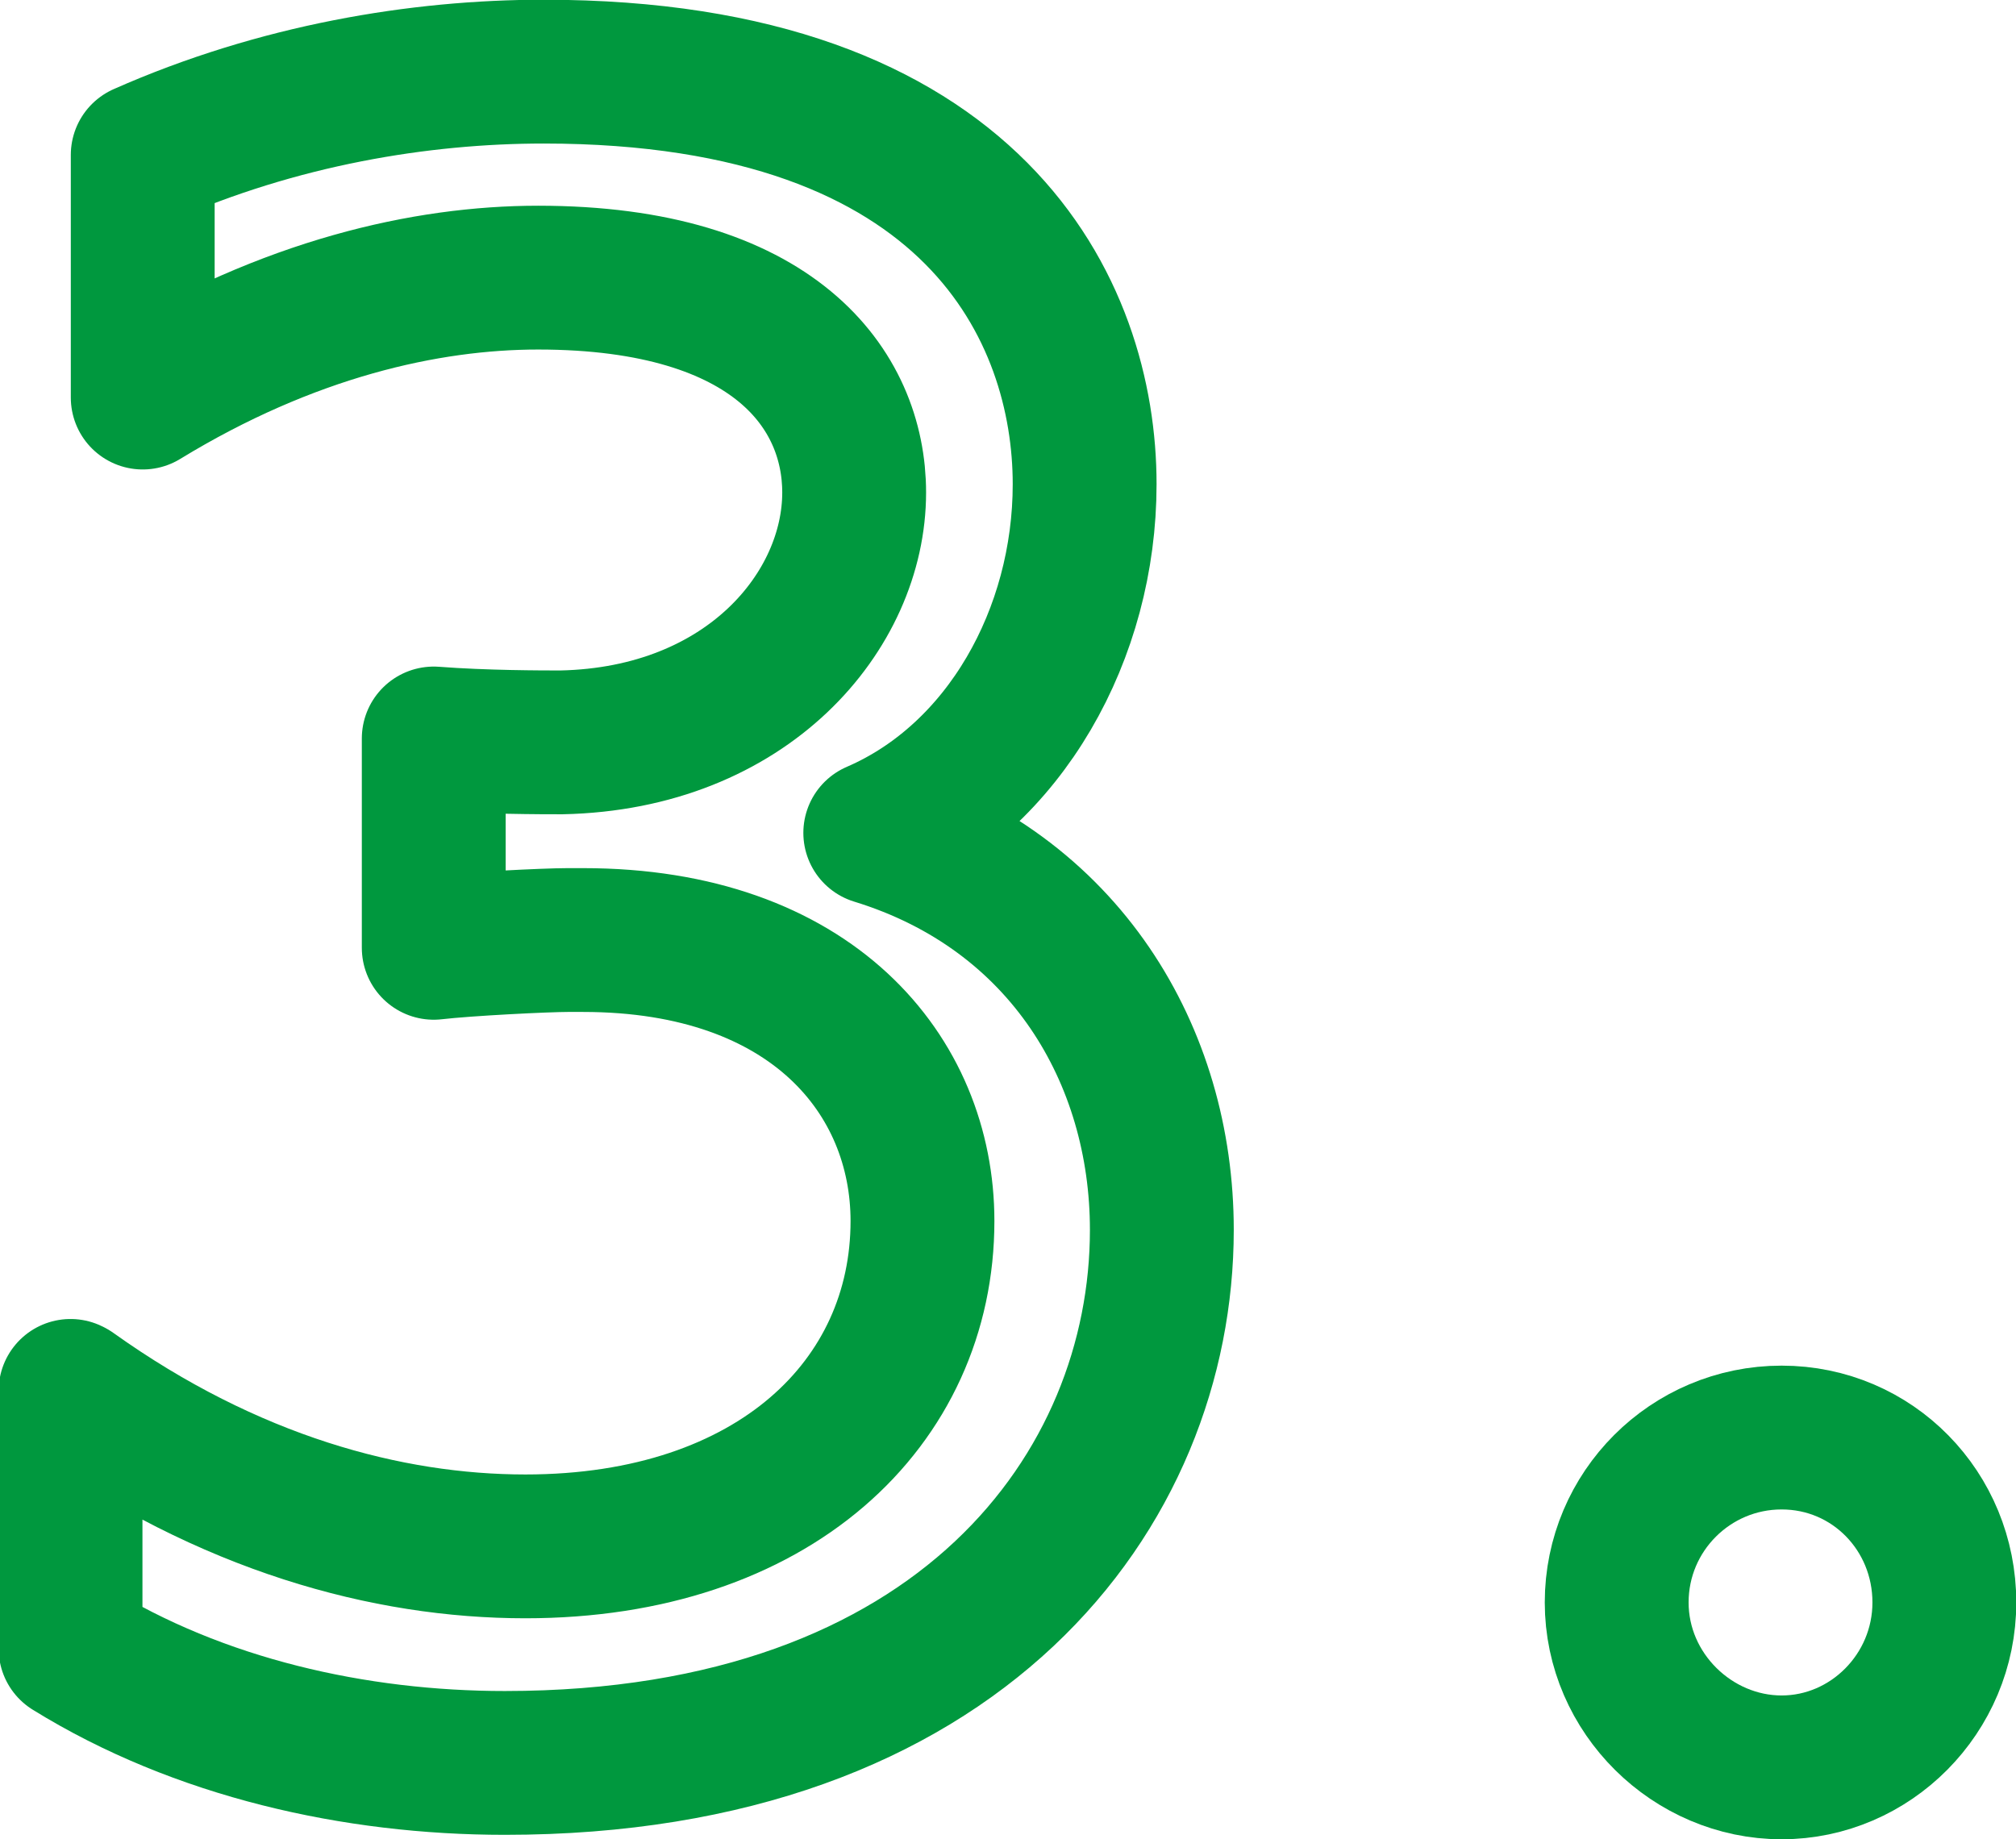
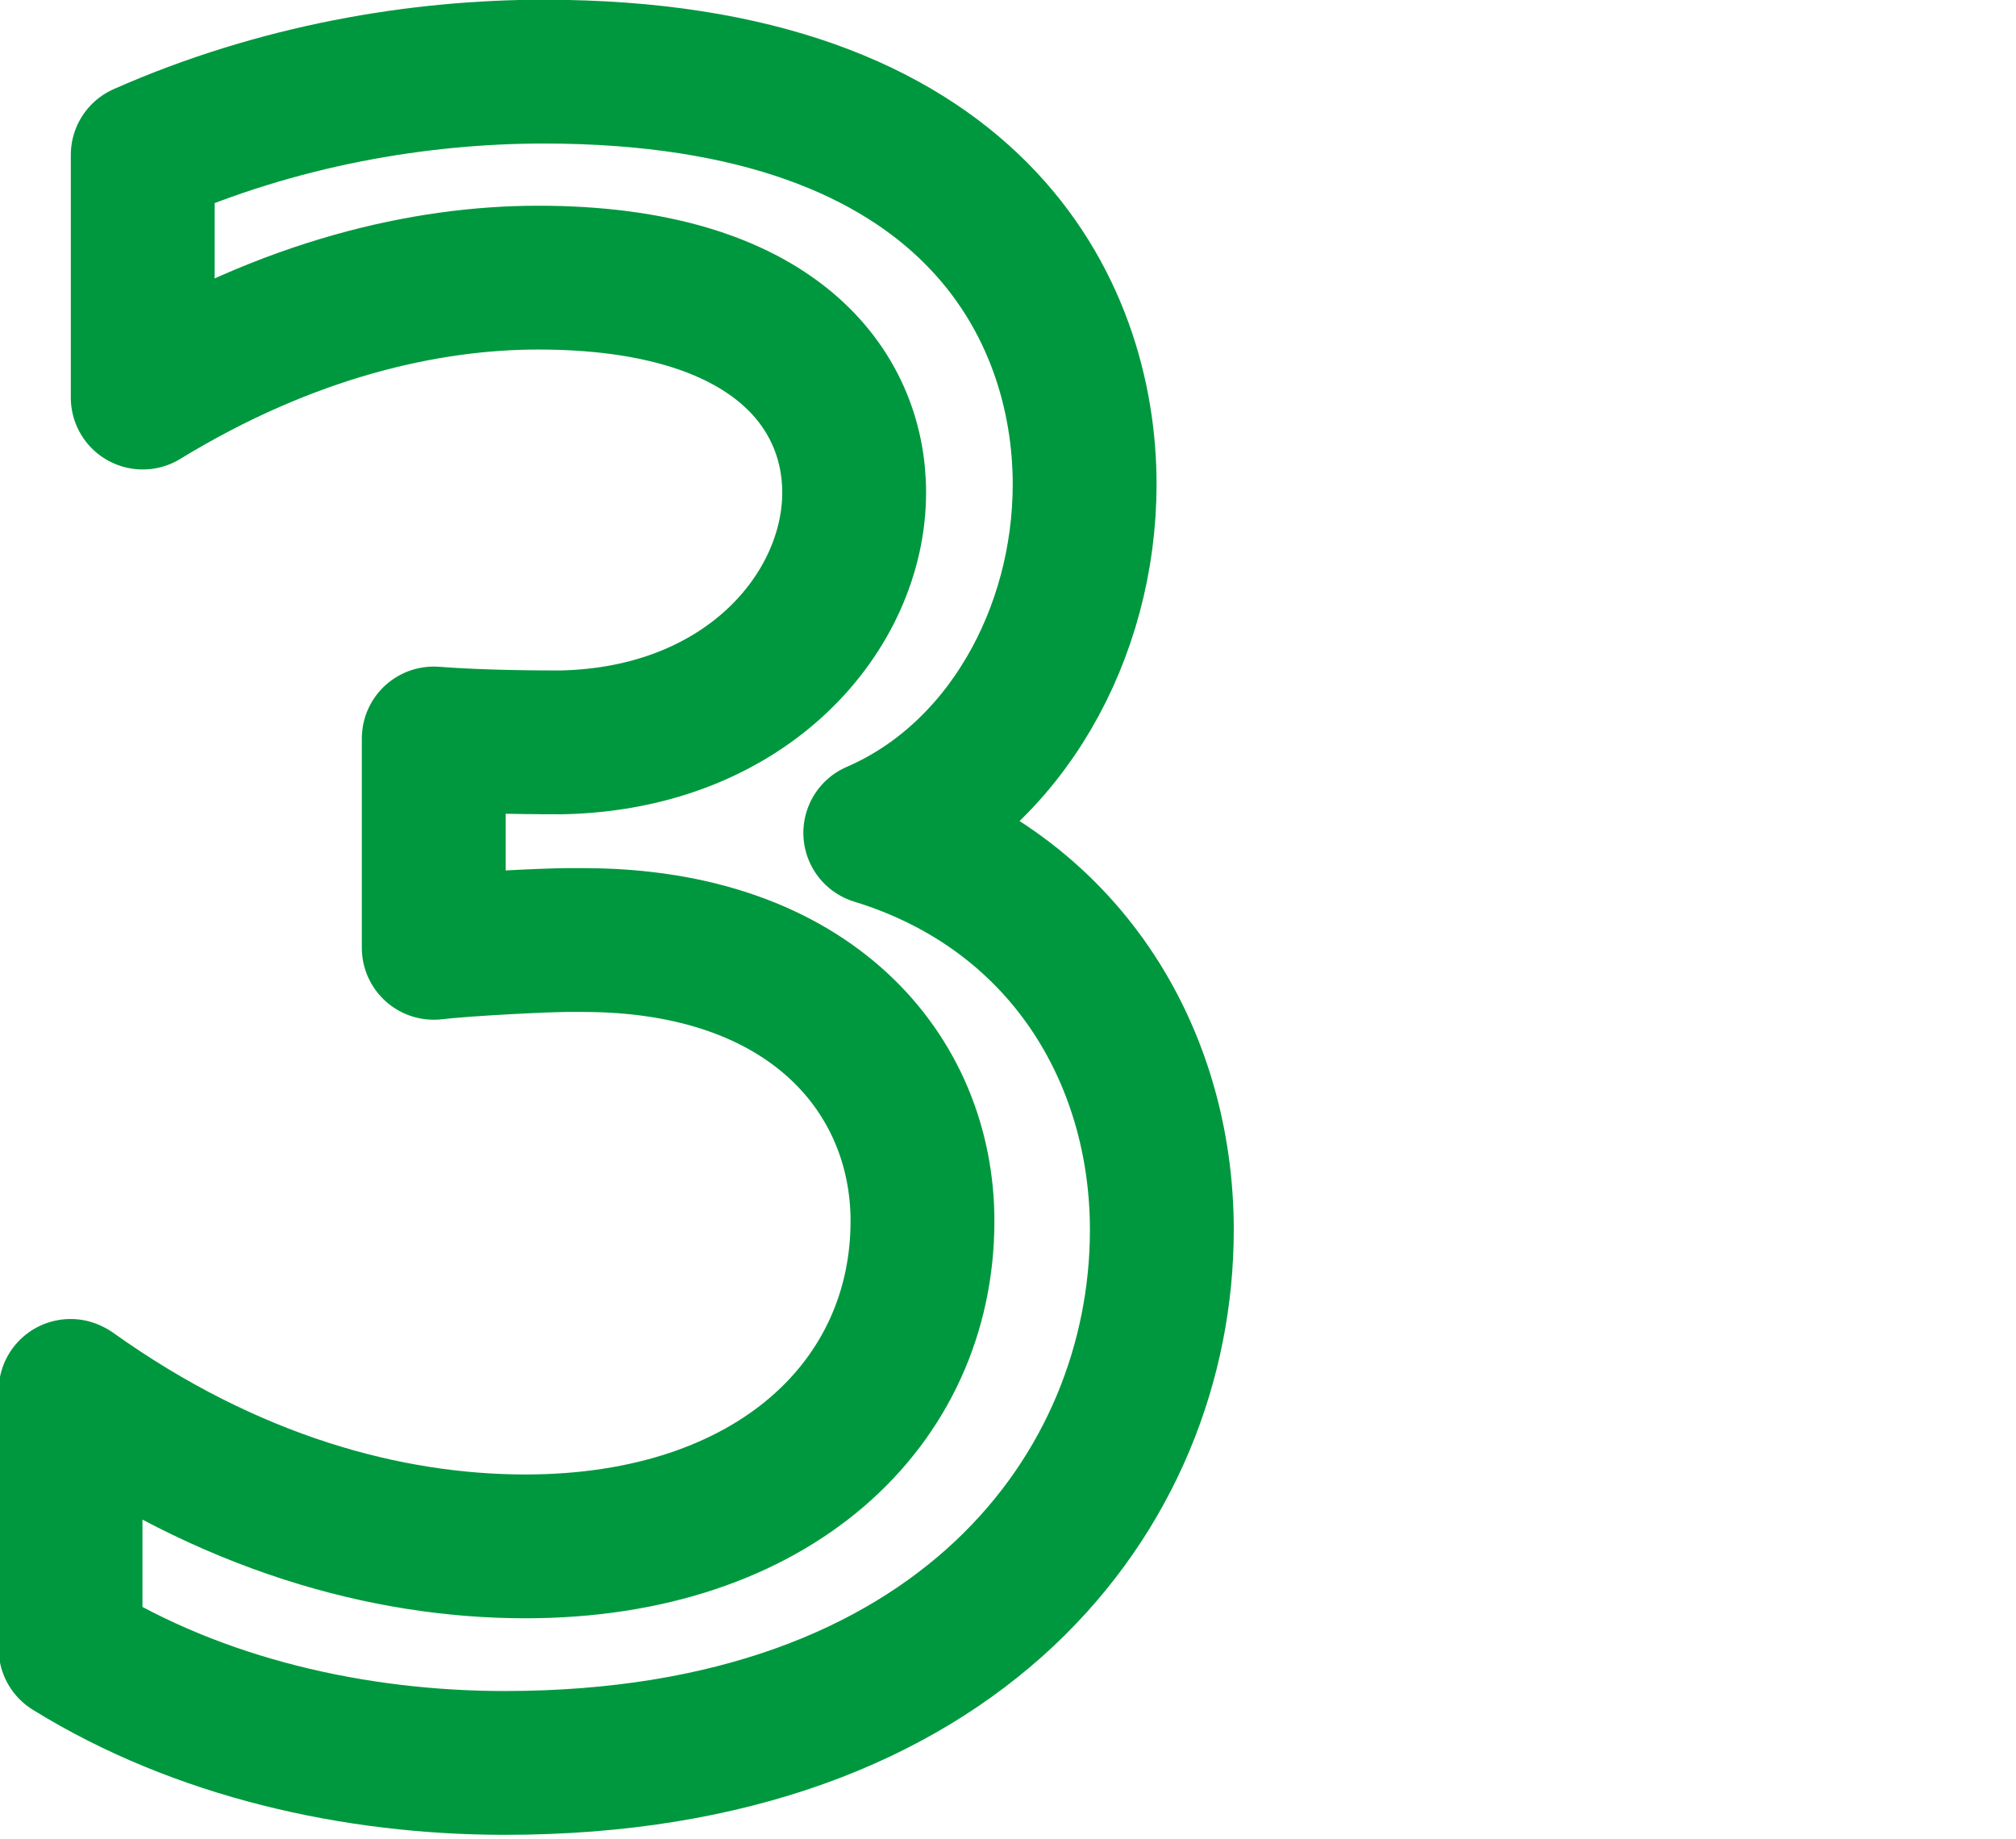
<svg xmlns="http://www.w3.org/2000/svg" id="_イヤー_2" viewBox="0 0 36.3 33.12">
  <defs>
    <style>.cls-1{fill:none;stroke:#00983e;stroke-linecap:round;stroke-linejoin:round;stroke-width:2.59px;}</style>
  </defs>
  <g id="text">
    <g>
      <path class="cls-1" d="M1.29,25.06c2.83,2.02,5.69,2.79,8.17,2.79,4.47,0,7.15-2.58,7.15-5.86,0-2.62-1.99-5.06-6.11-5.06h-.28c-.38,0-1.81,.07-2.41,.14v-3.77c.91,.07,1.95,.07,2.3,.07,3.35-.07,5.27-2.37,5.27-4.5,0-1.85-1.43-3.87-5.69-3.87-2.02,0-4.5,.56-7.12,2.16V2.79c2.44-1.08,4.99-1.5,7.22-1.5,7.78,0,9.74,4.33,9.74,7.43,0,2.69-1.43,5.27-3.77,6.28,3.42,1.05,5.16,4.01,5.16,7.15,0,4.68-3.63,9.6-11.83,9.6-2.69,0-5.51-.63-7.82-2.06v-4.64Z" />
-       <path class="cls-1" d="M29.11,28.86c0-1.64,1.33-2.97,2.97-2.97s2.93,1.33,2.93,2.97-1.33,2.97-2.93,2.97-2.97-1.33-2.97-2.97Z" />
    </g>
  </g>
</svg>